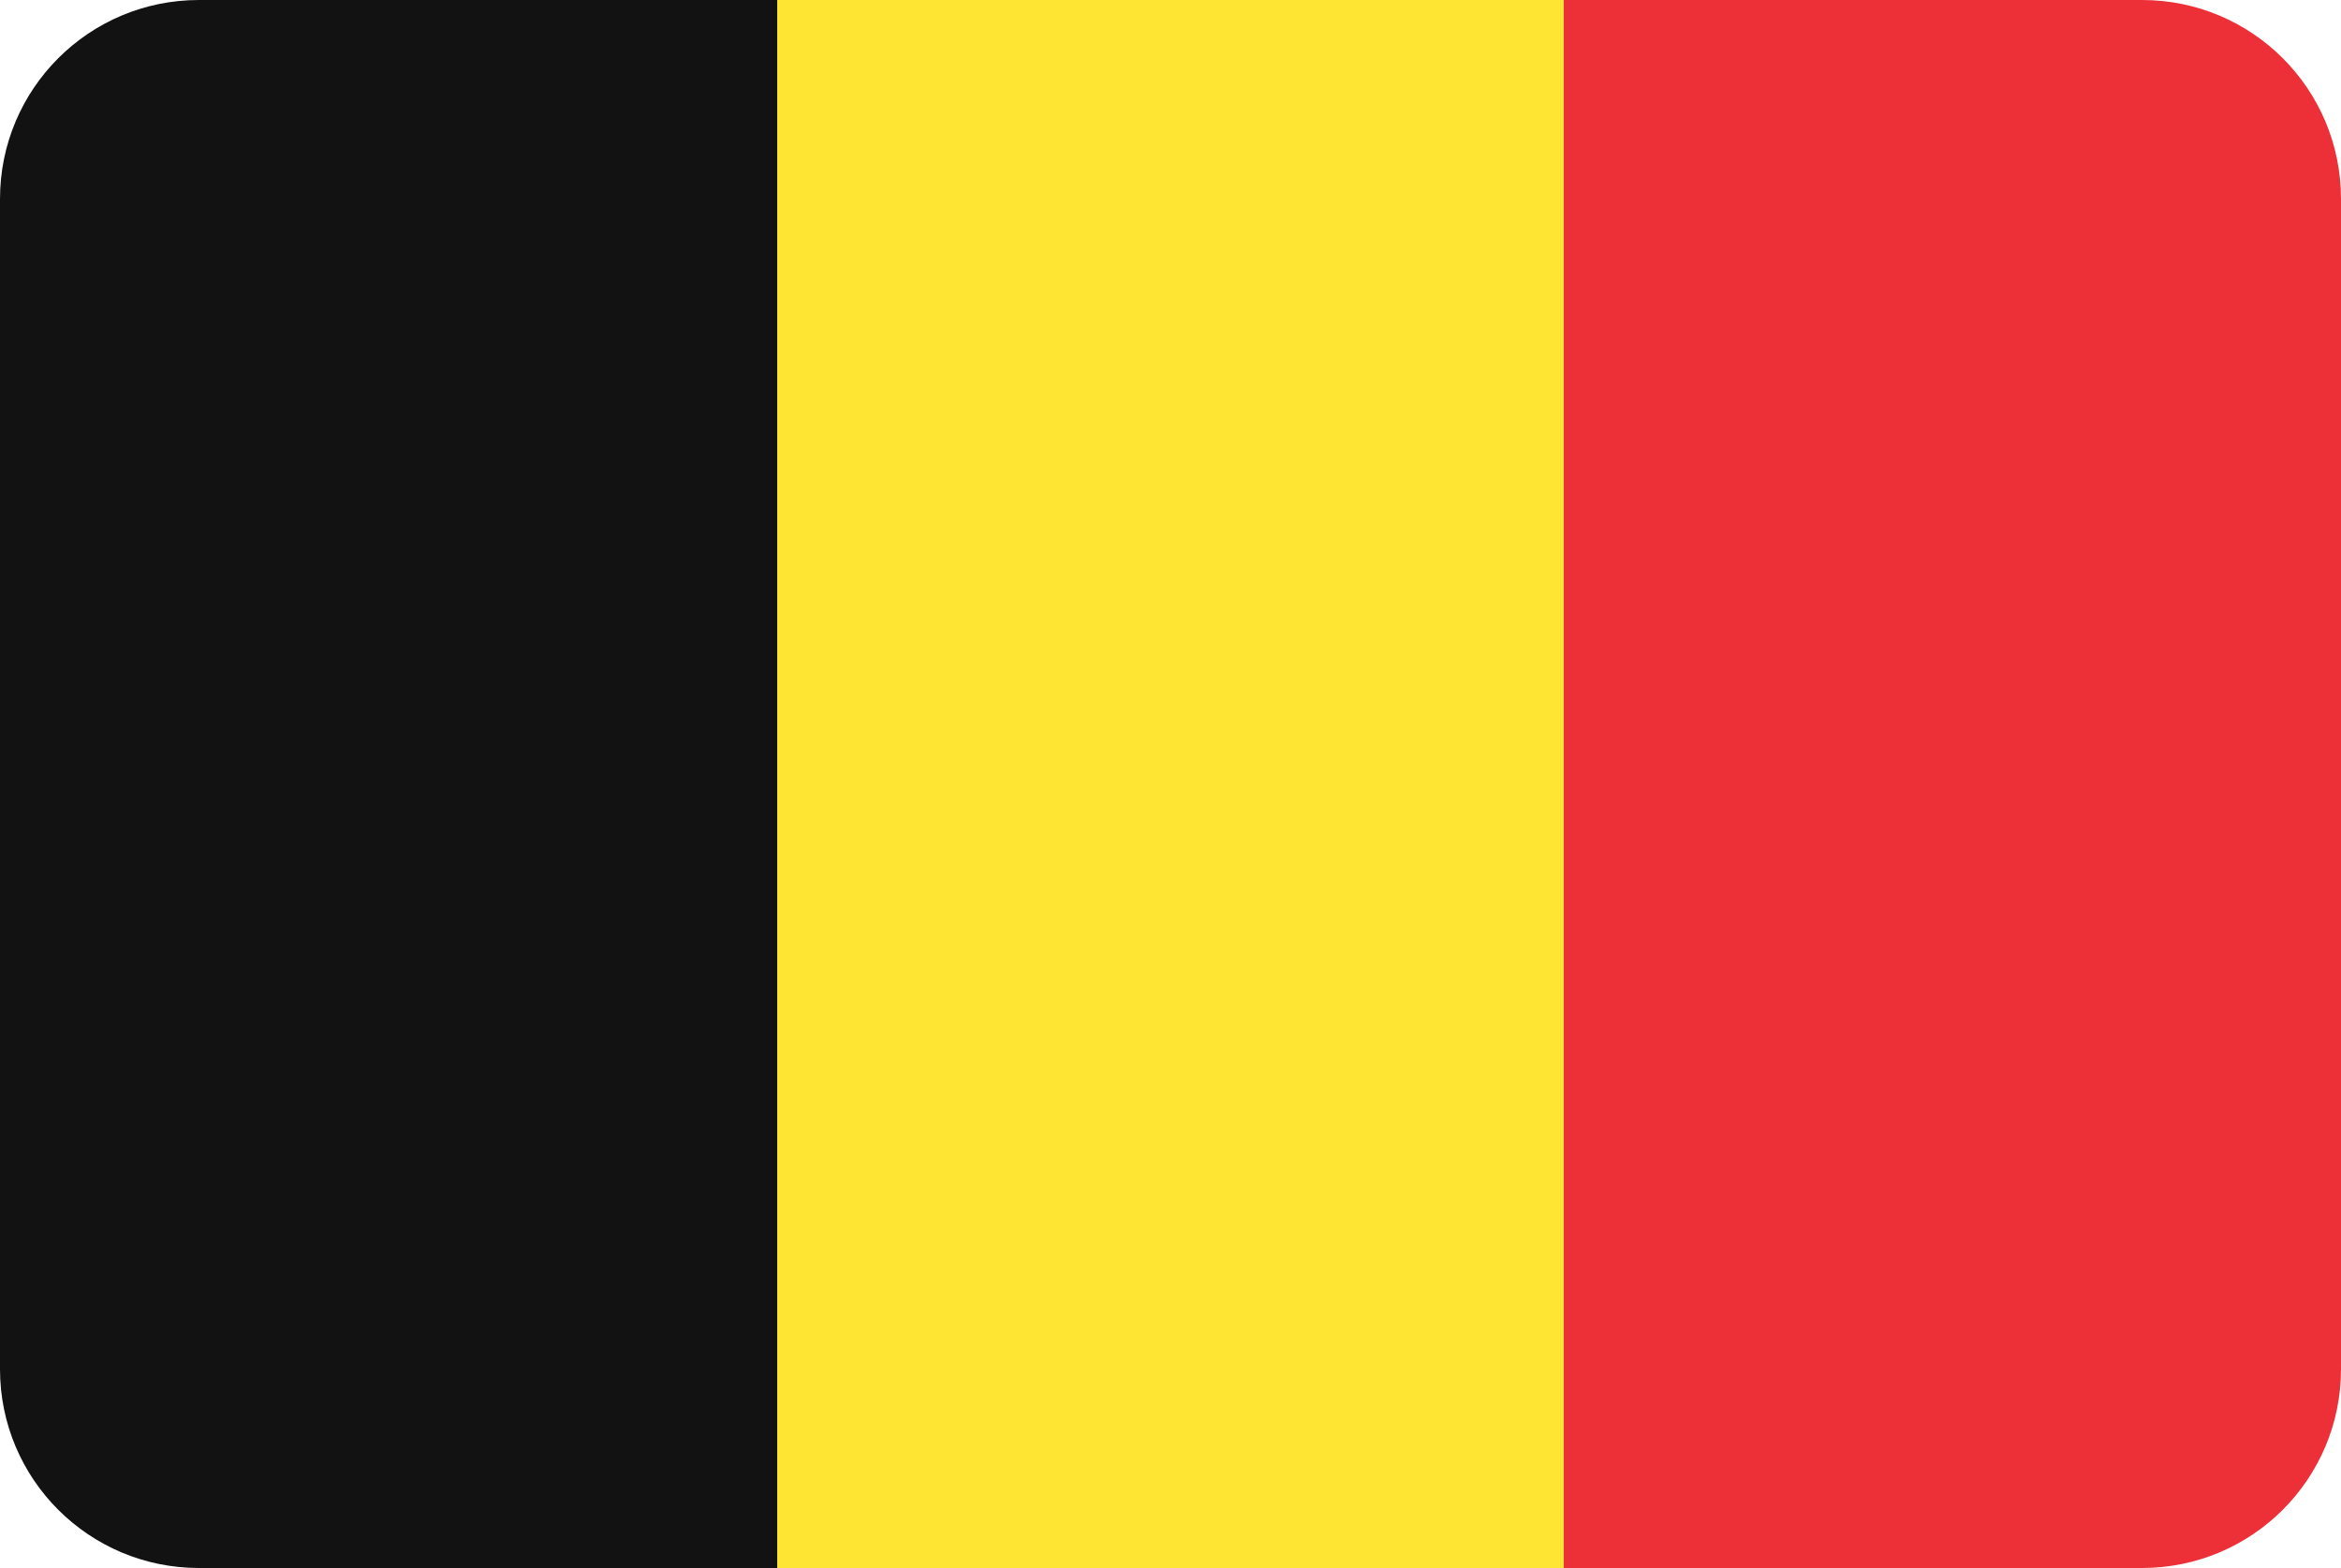
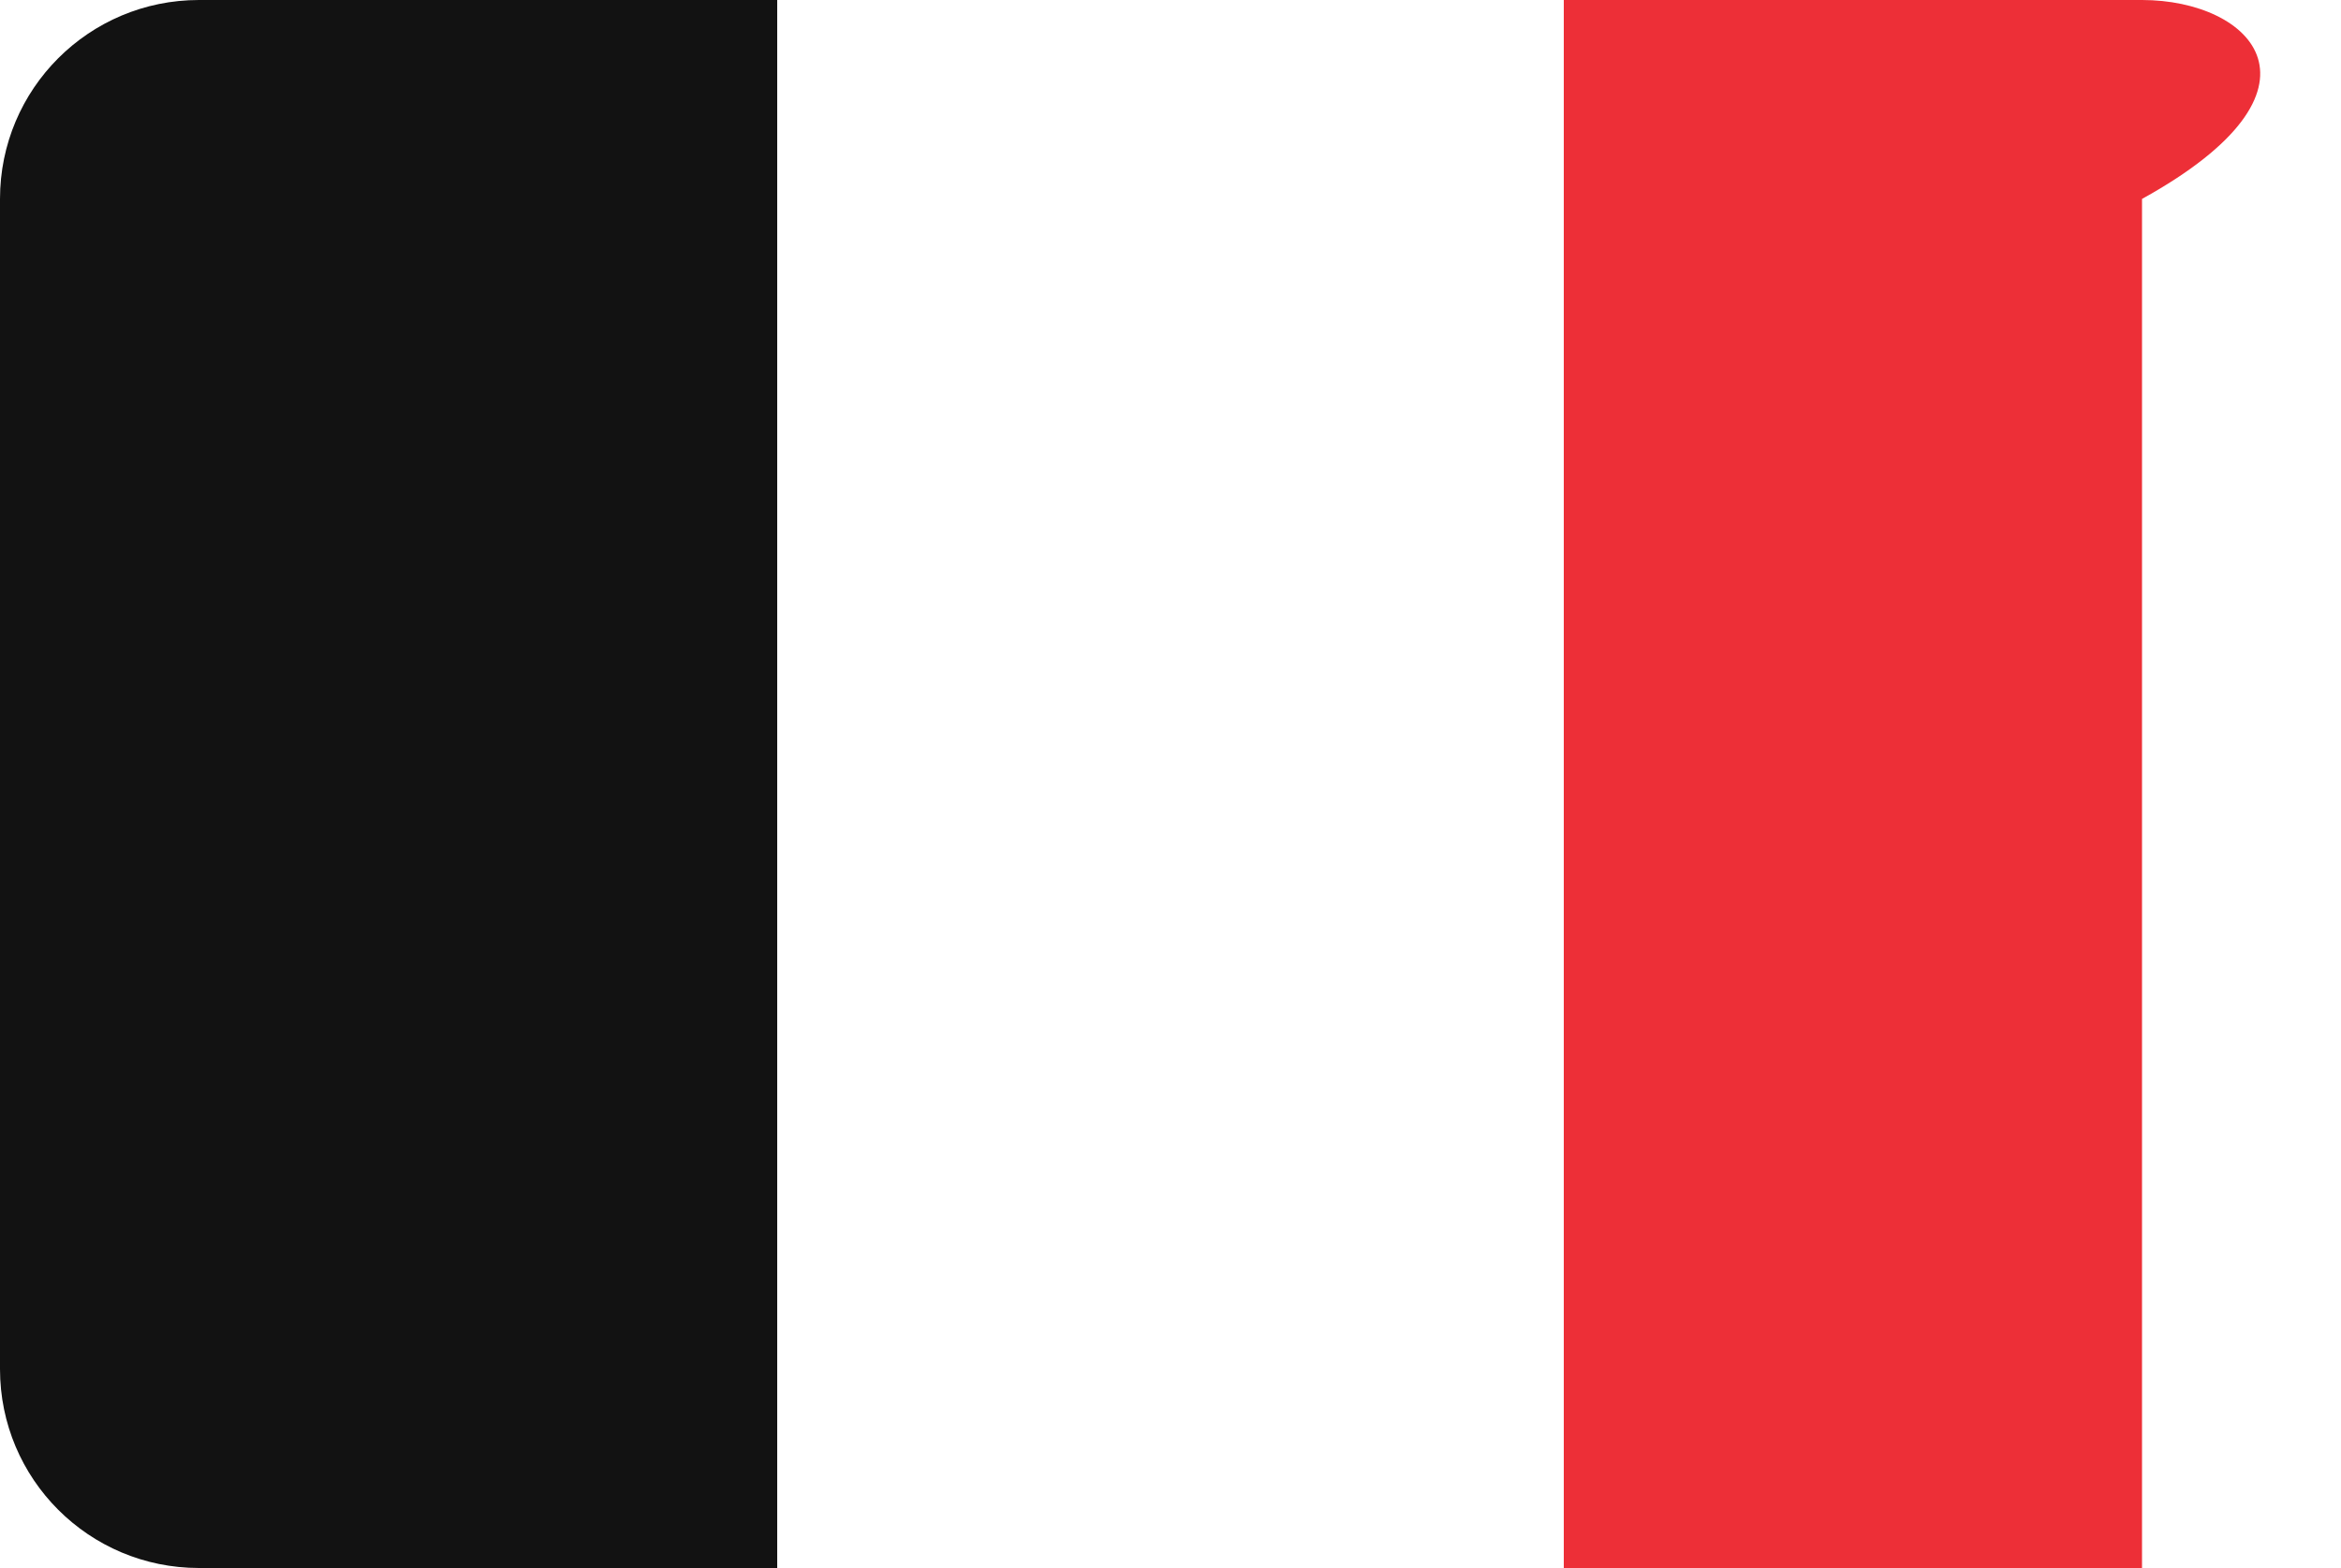
<svg xmlns="http://www.w3.org/2000/svg" version="1.1" id="Flags" x="0px" y="0px" viewBox="0 0 200 134" style="enable-background:new 0 0 200 134;" xml:space="preserve">
  <style type="text/css">
	.st0{fill:#121212;}
	.st1{fill:#FFE533;}
	.st2{fill:#ED2F37;}
</style>
  <g>
    <g>
      <path class="st0" d="M17,0C7.6,0,0,7.6,0,17v100c0,9.4,7.6,17,17,17h49.4V0H17z" />
    </g>
    <g>
-       <rect x="66.4" class="st1" width="67.2" height="134" />
-     </g>
+       </g>
    <g>
-       <path class="st2" d="M183,0h-49.4v134H183c9.4,0,17-7.6,17-17V17C200,7.6,192.4,0,183,0z" />
+       <path class="st2" d="M183,0h-49.4v134H183V17C200,7.6,192.4,0,183,0z" />
    </g>
  </g>
</svg>